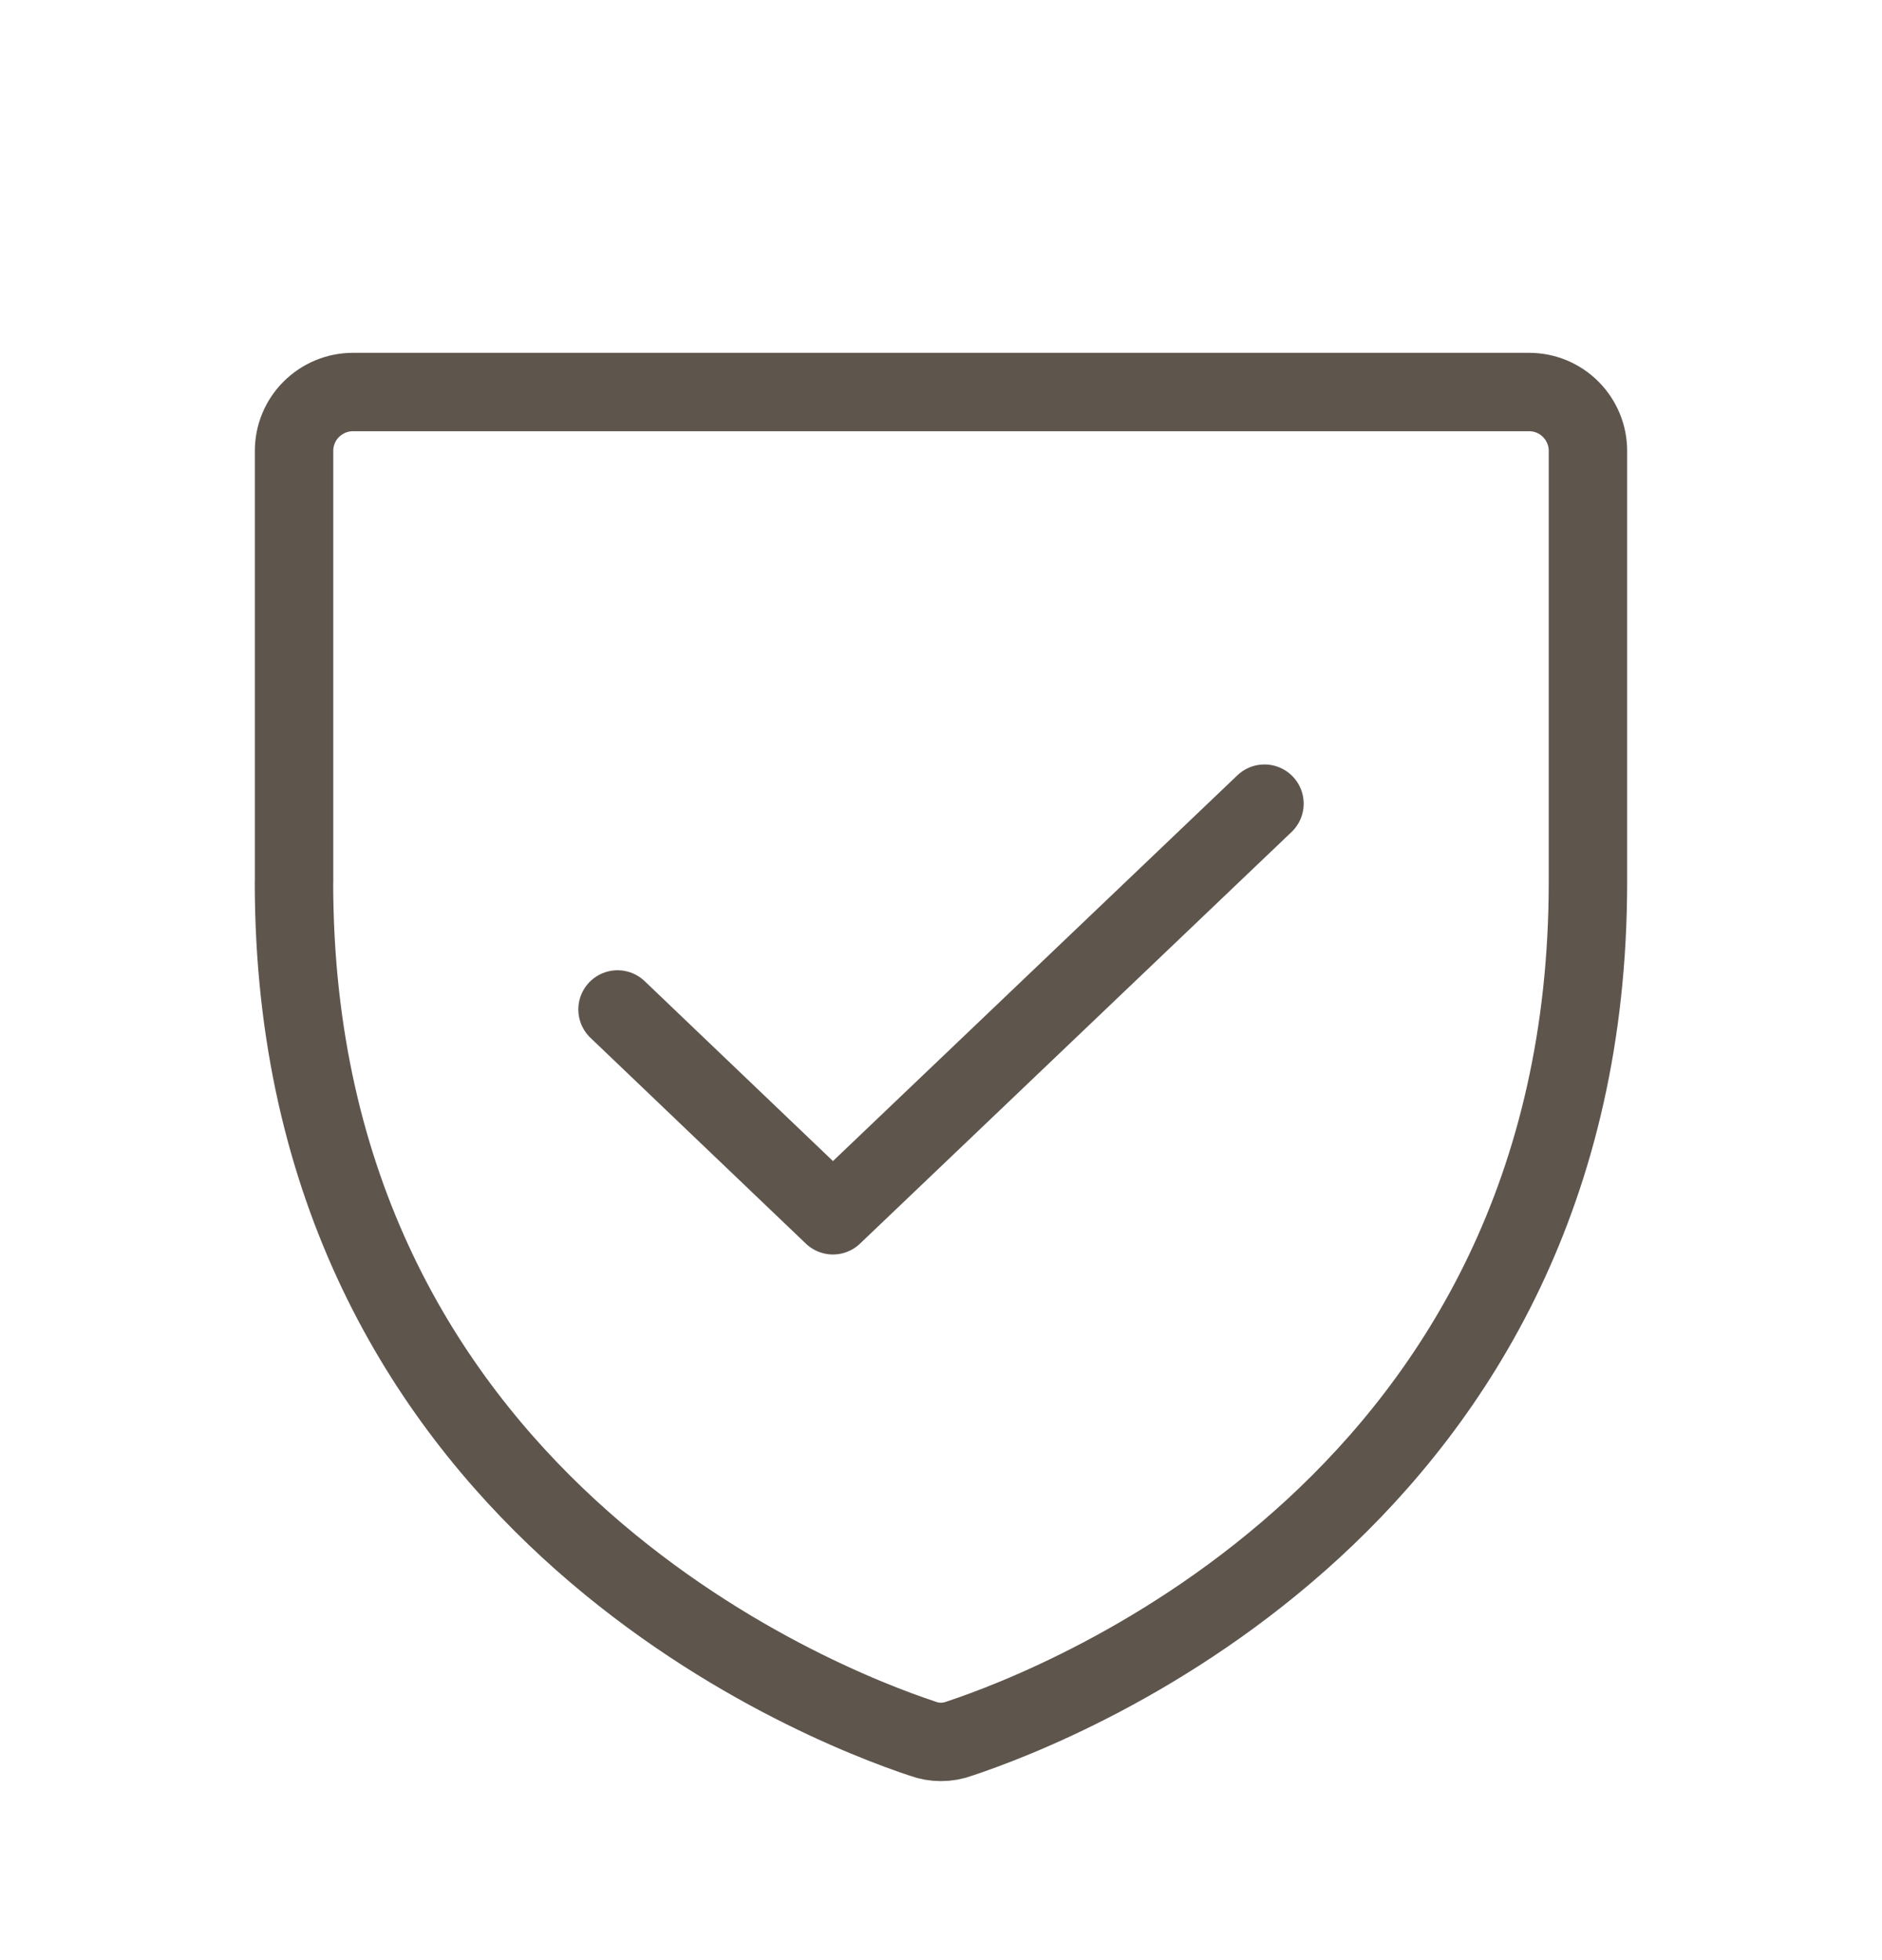
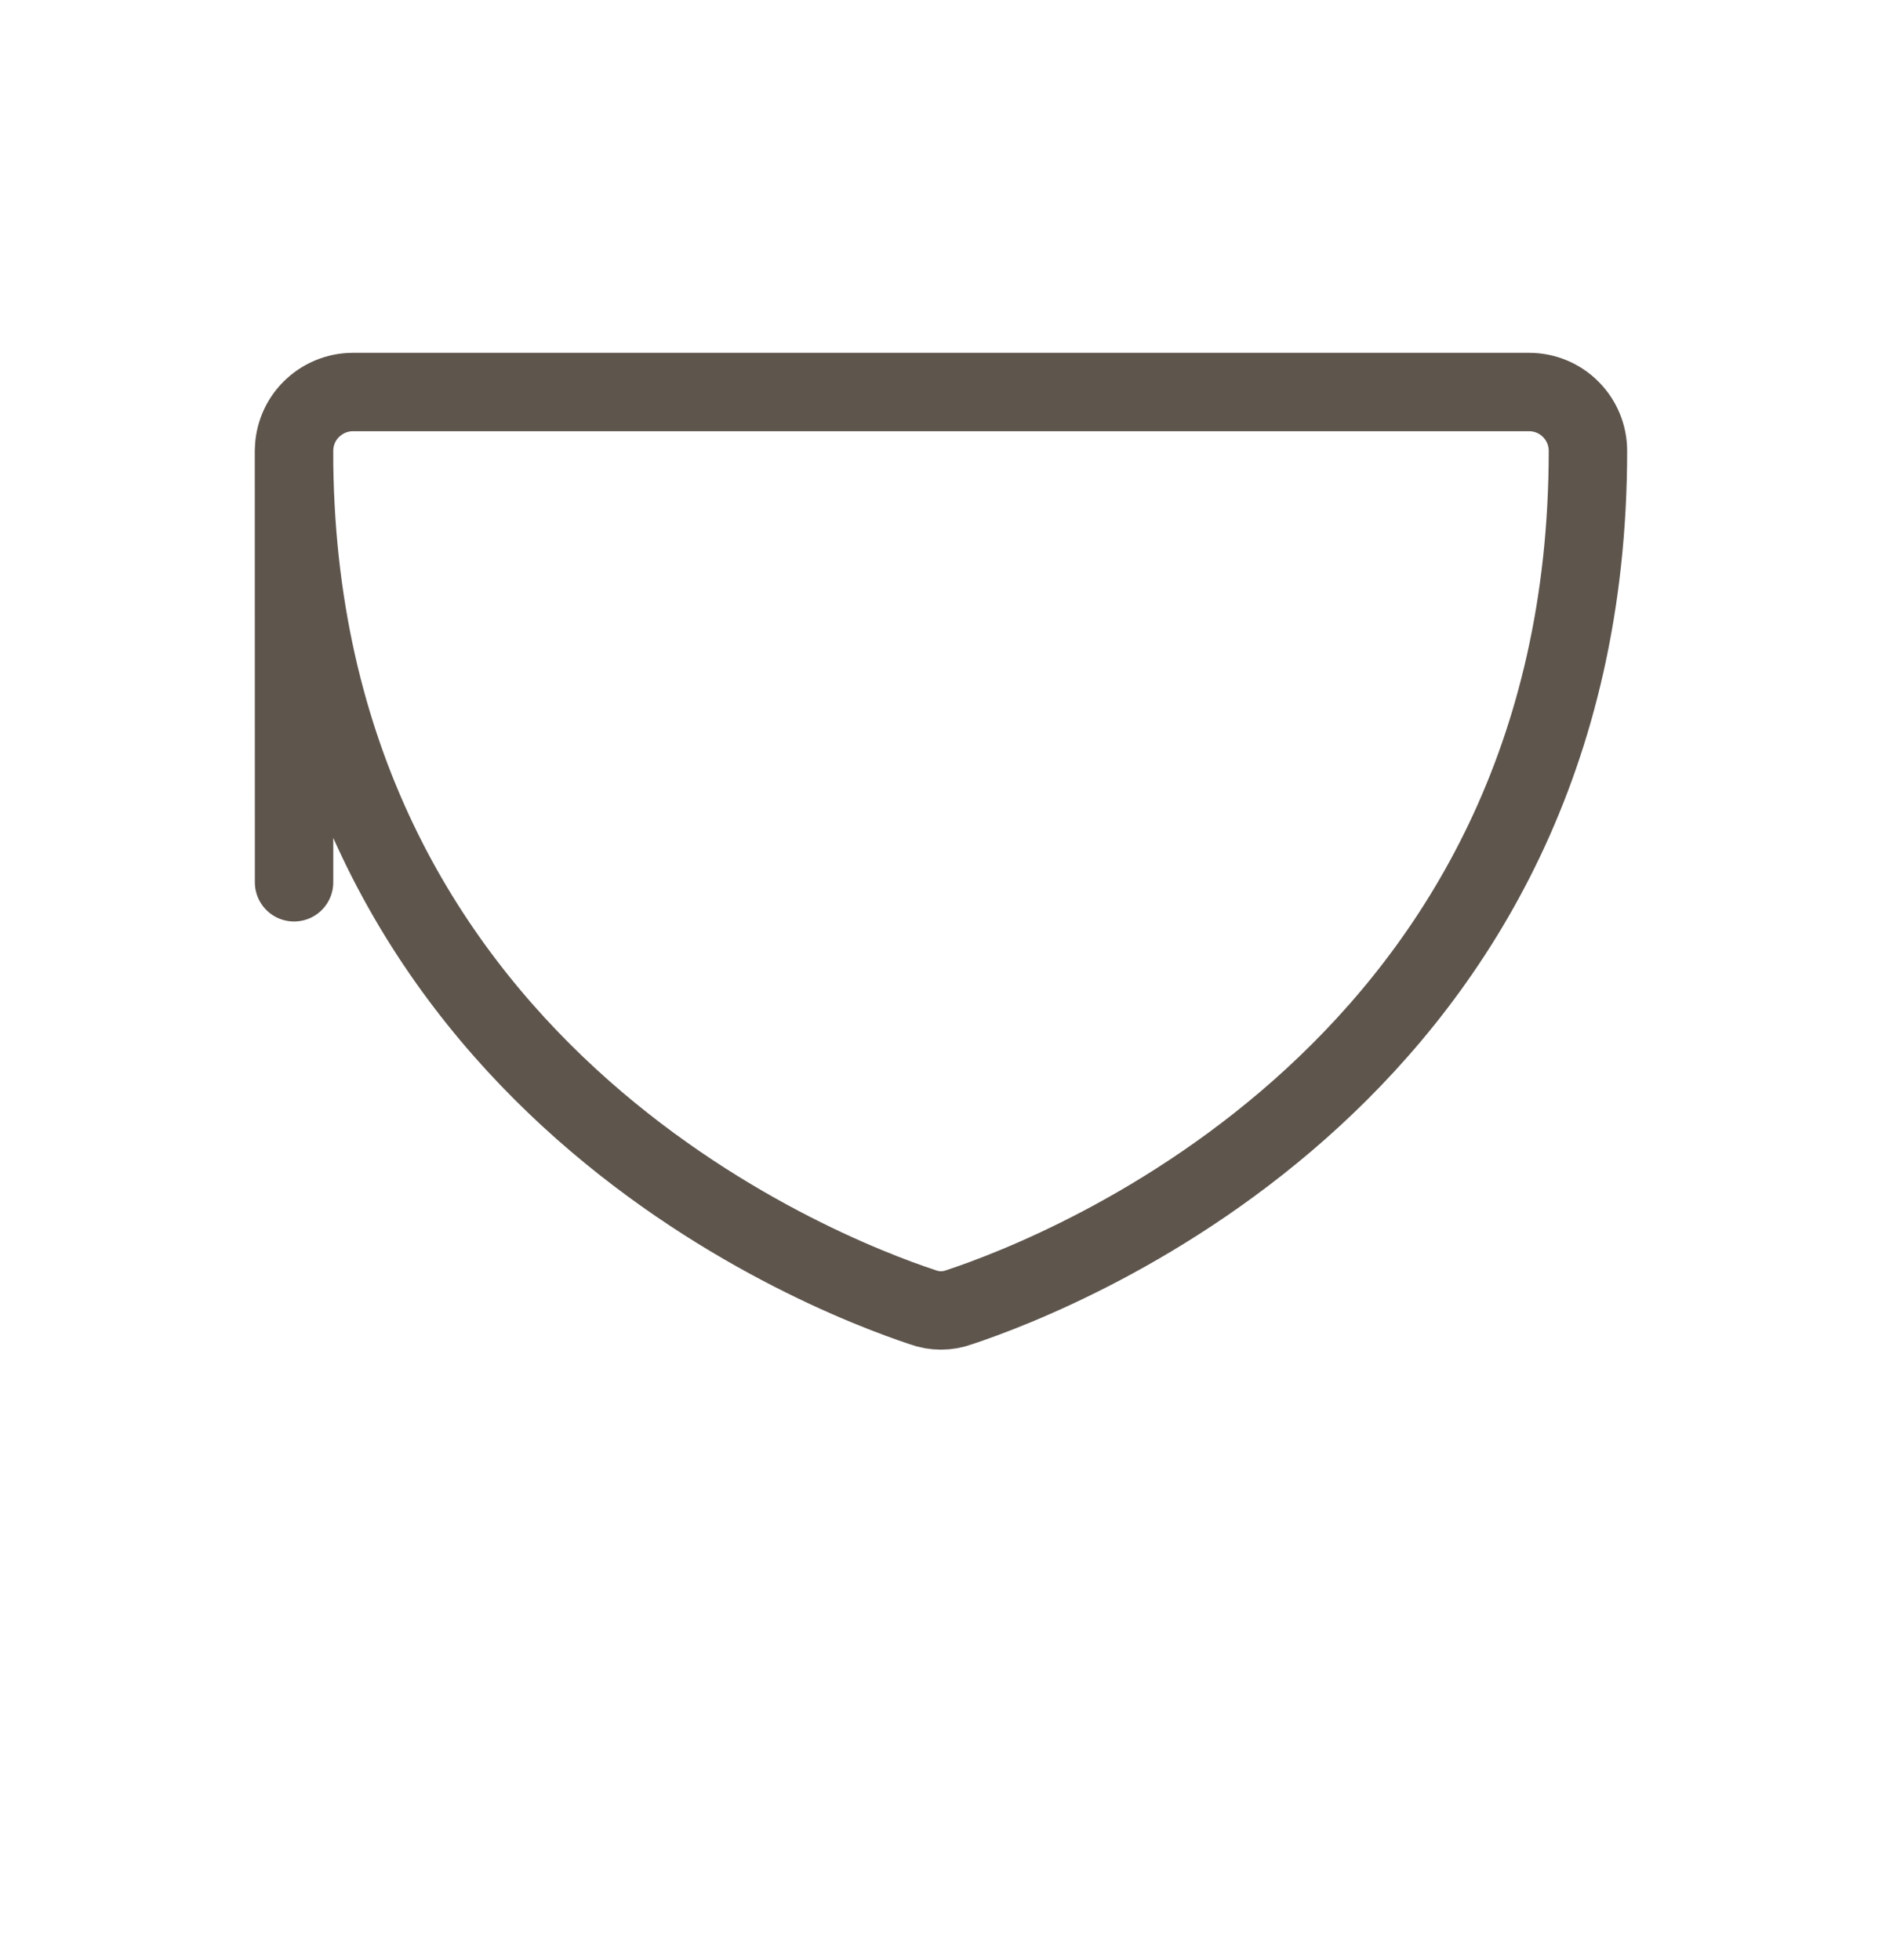
<svg xmlns="http://www.w3.org/2000/svg" fill="none" height="25" viewBox="0 0 24 25" width="24">
  <g stroke="#5e554d" stroke-linecap="round" stroke-linejoin="round">
-     <path d="m3.75 11.253v-5.503c0-.199.079-.39.22-.53s.331-.22.53-.22h15c.199 0 .39.079.53.22.141.141.22.331.22.53v5.503c0 7.875-6.684 10.481-8.016 10.922-.151.056-.318.056-.469 0-1.331-.441-8.016-3.047-8.016-10.922z" />
-     <path d="m16.125 10.25-5.503 5.25-2.747-2.625" />
+     <path d="m3.75 11.253v-5.503c0-.199.079-.39.22-.53s.331-.22.53-.22h15c.199 0 .39.079.53.22.141.141.22.331.22.53c0 7.875-6.684 10.481-8.016 10.922-.151.056-.318.056-.469 0-1.331-.441-8.016-3.047-8.016-10.922z" />
  </g>
</svg>